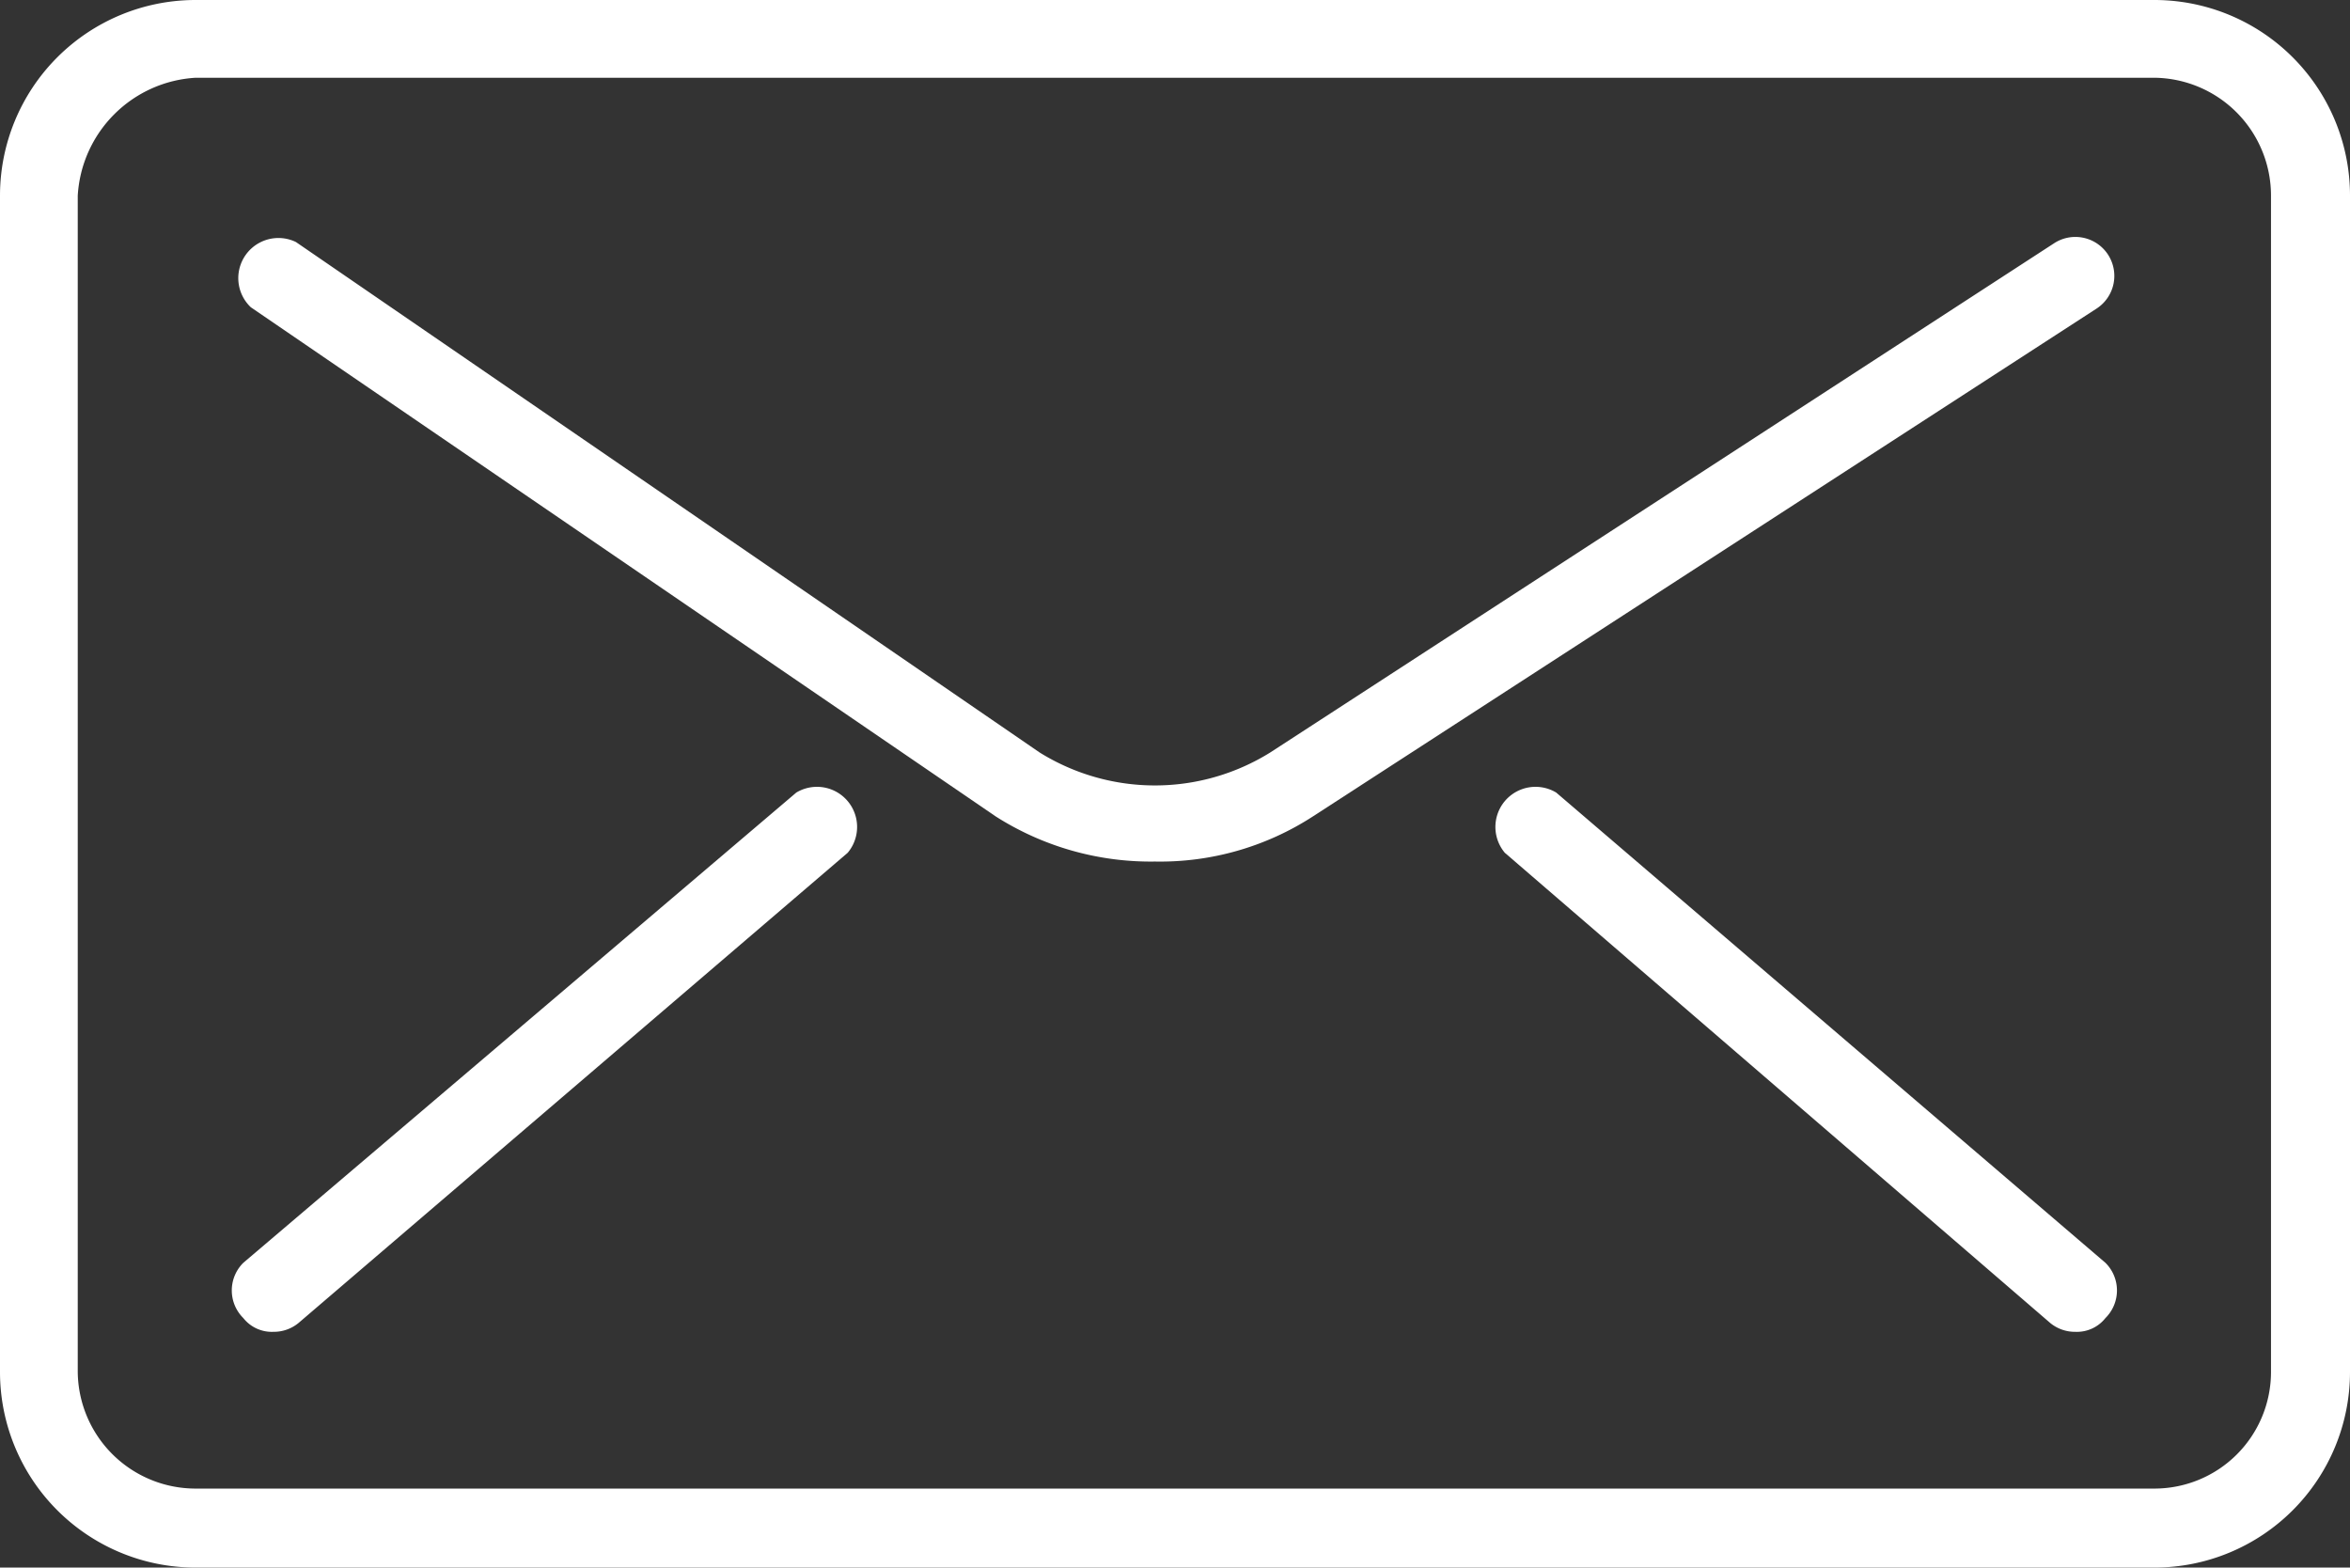
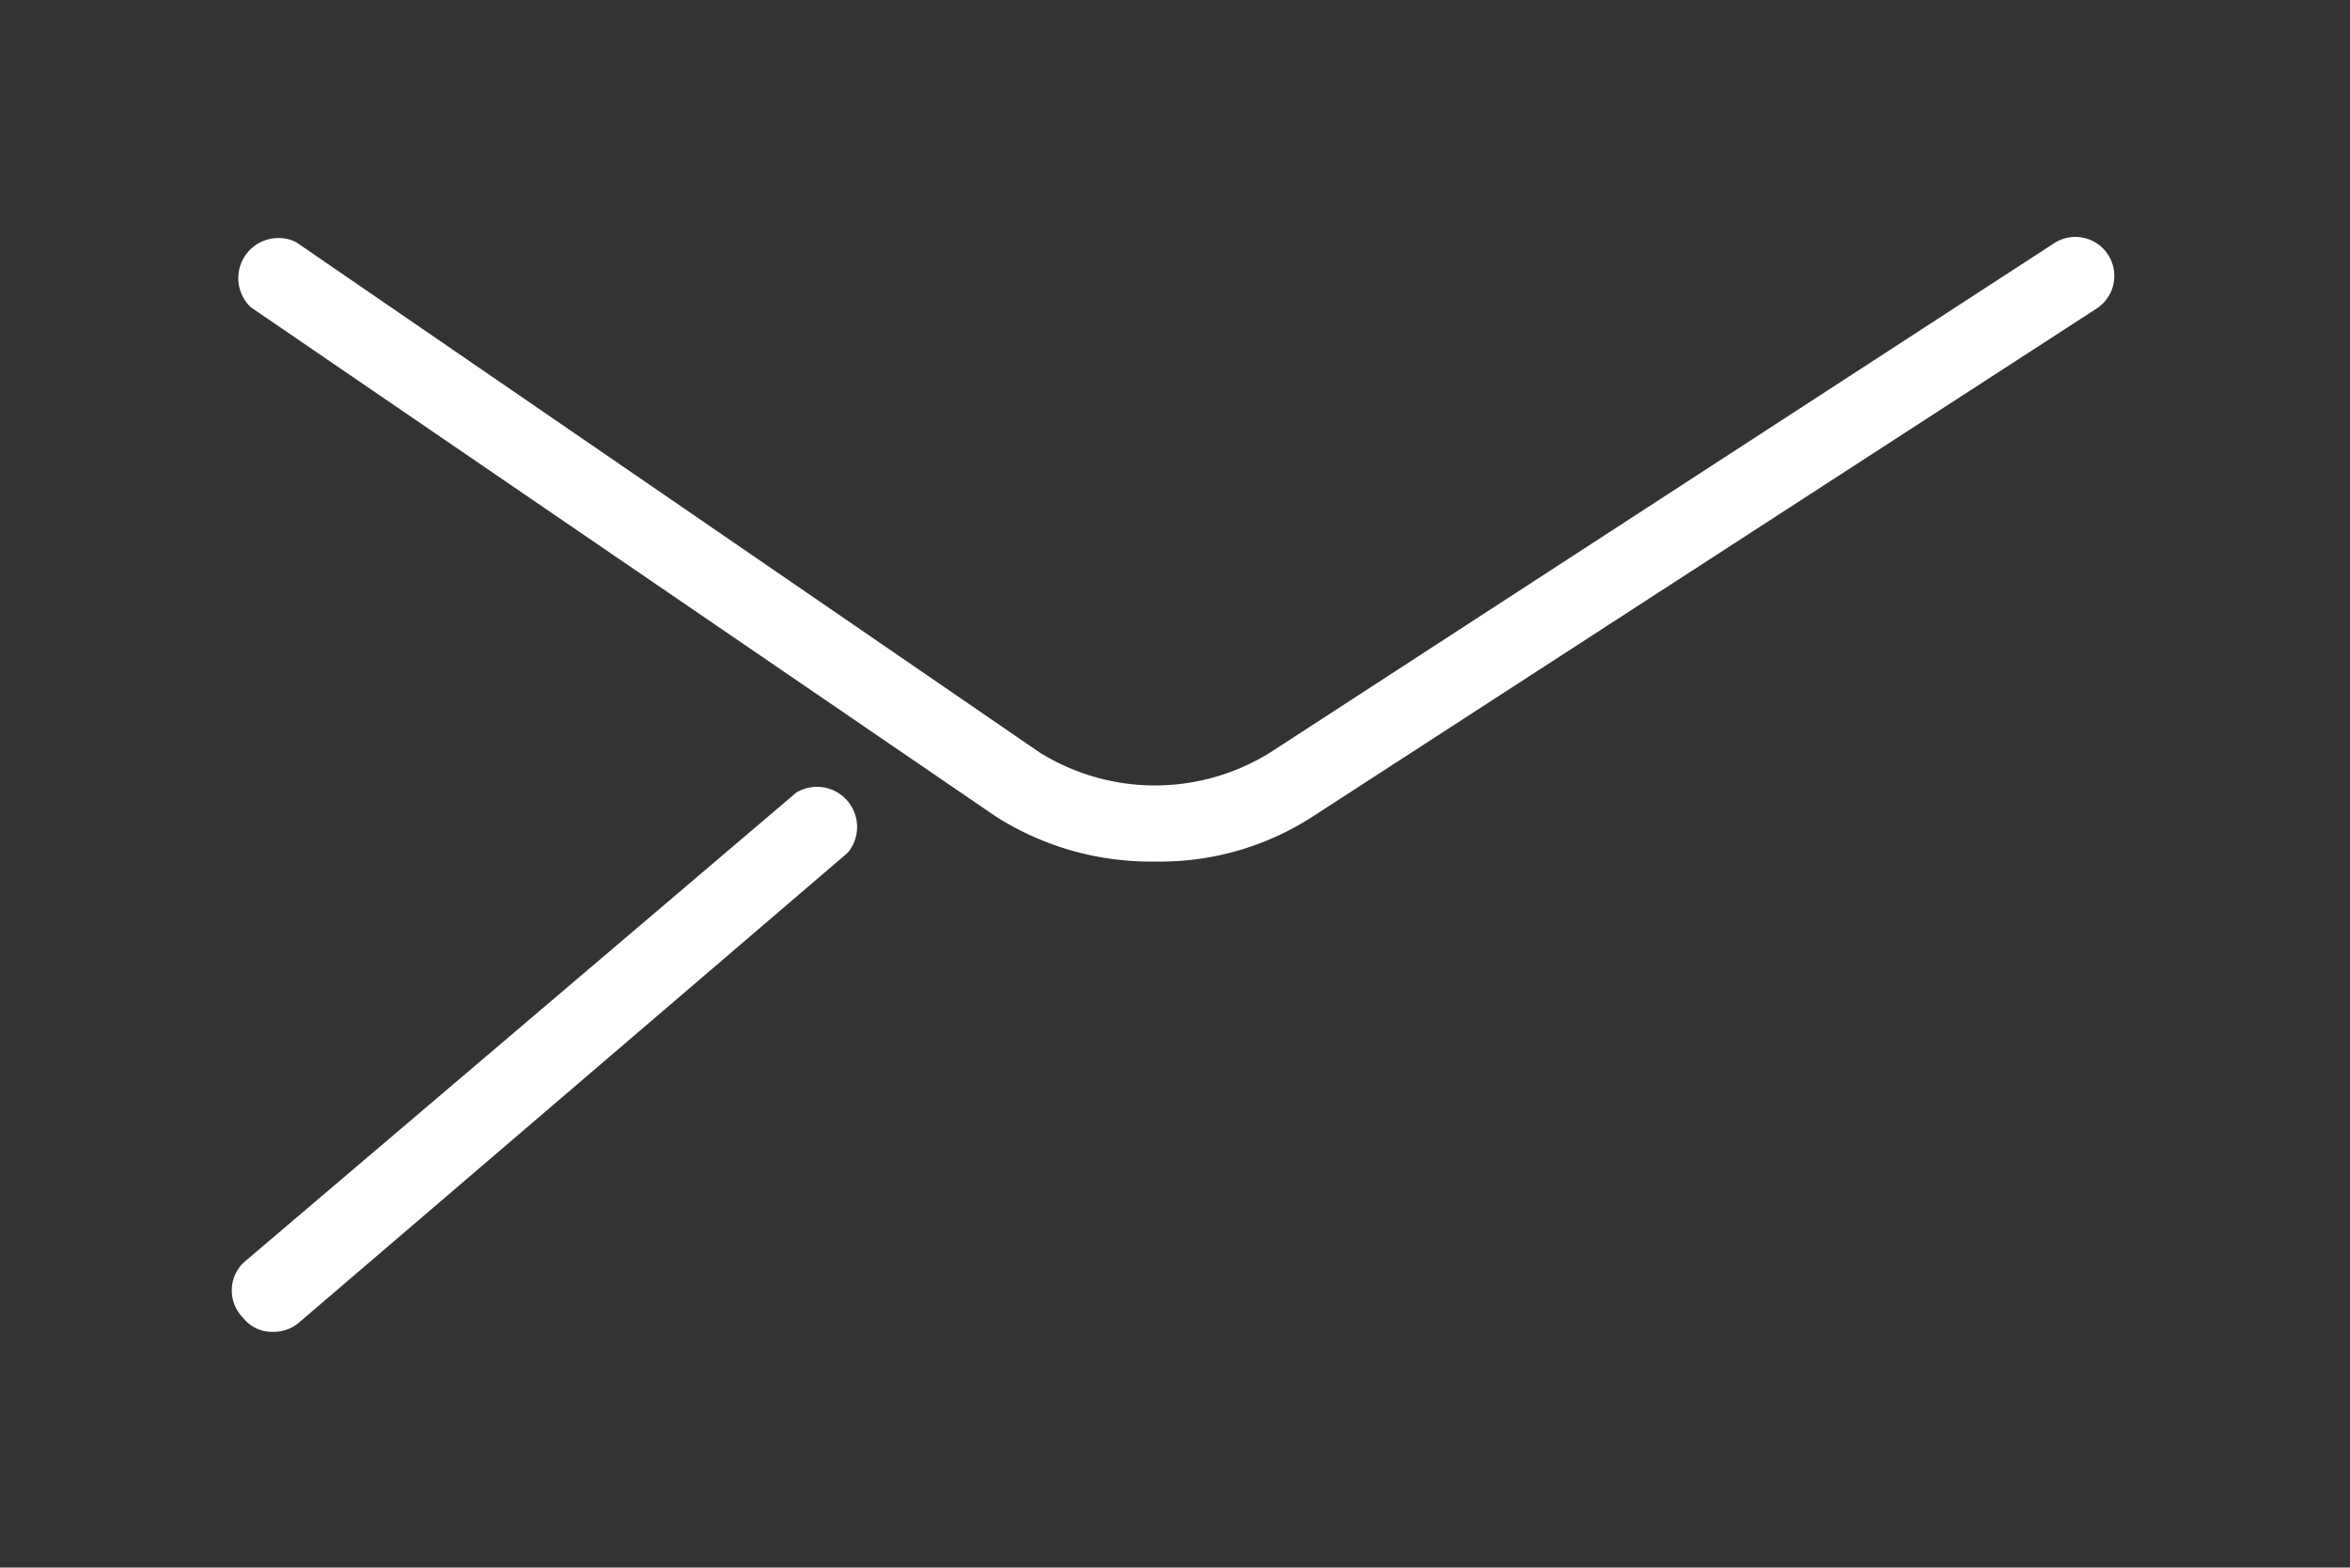
<svg xmlns="http://www.w3.org/2000/svg" viewBox="0 0 18.74 12.5">
  <rect x="0" y="0" width="18.74" height="12.5" fill="#333333" stroke="none" />
  <defs>
    <style>.cls-1{fill:#fff;}</style>
  </defs>
  <title>アセット 2</title>
  <g id="レイヤー_2" data-name="レイヤー 2">
    <g id="レイヤー_1-2" data-name="レイヤー 1">
-       <path class="cls-1" d="M17.18,12.5H1.56A1.56,1.56,0,0,1,0,10.94V1.56A1.56,1.56,0,0,1,1.56,0H17.18a1.56,1.56,0,0,1,1.56,1.56v9.38A1.56,1.56,0,0,1,17.18,12.5ZM1.56.62a1,1,0,0,0-.94.94v9.38a.94.94,0,0,0,.94.93H17.18a.93.93,0,0,0,.93-.93V1.56a.94.94,0,0,0-.93-.94Z" />
      <path class="cls-1" d="M9.21,6.87a2.3,2.3,0,0,1-1.27-.36L2,2.45a.32.32,0,0,1,.36-.52L8.29,6a1.74,1.74,0,0,0,1.84,0l6.25-4.06a.31.31,0,0,1,.34.52L10.47,6.51A2.24,2.24,0,0,1,9.21,6.87Z" />
      <path class="cls-1" d="M2.18,10.62a.29.29,0,0,1-.24-.11.31.31,0,0,1,0-.44L6.35,6.32a.32.32,0,0,1,.41.48L2.38,10.55A.31.31,0,0,1,2.18,10.62Z" />
-       <path class="cls-1" d="M16.55,10.62a.31.31,0,0,1-.2-.07L12,6.8a.32.32,0,0,1,.41-.48l4.38,3.75a.31.31,0,0,1,0,.44A.29.29,0,0,1,16.55,10.62Z" />
    </g>
  </g>
</svg>